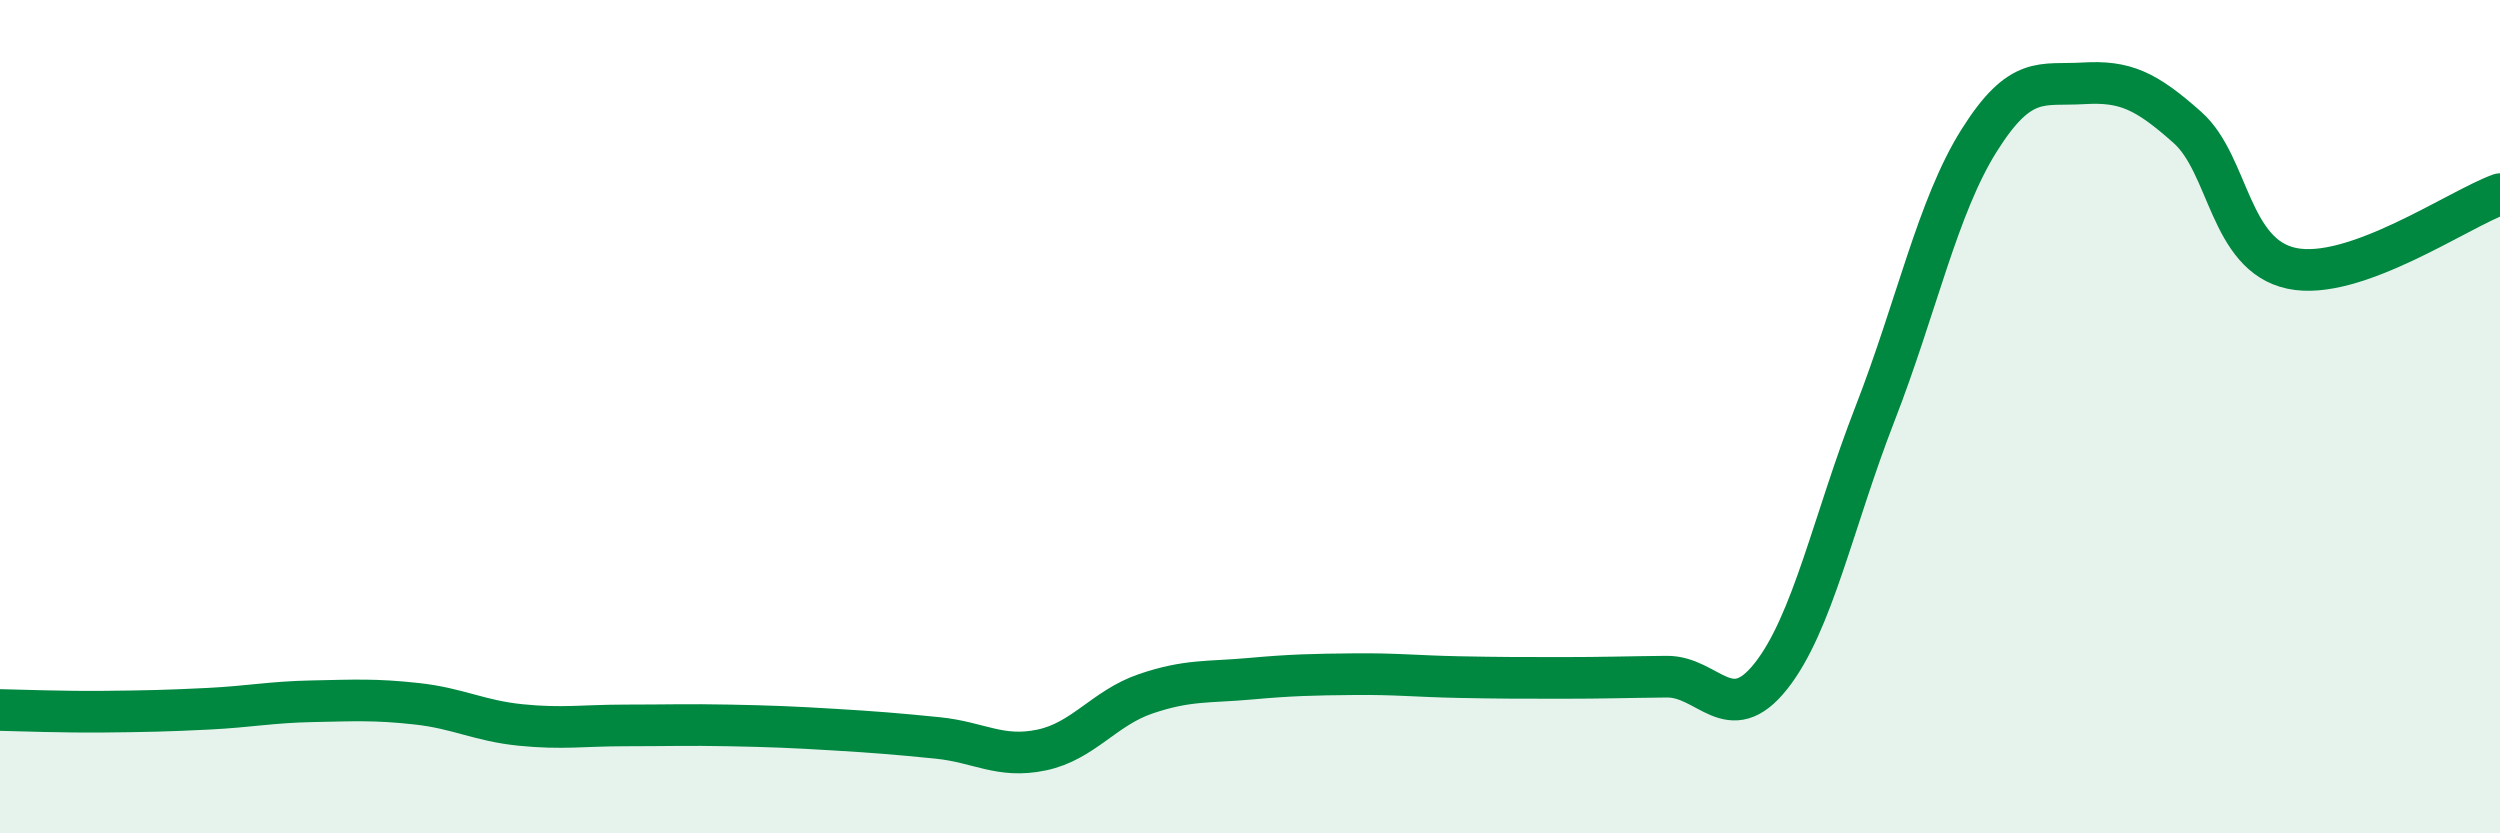
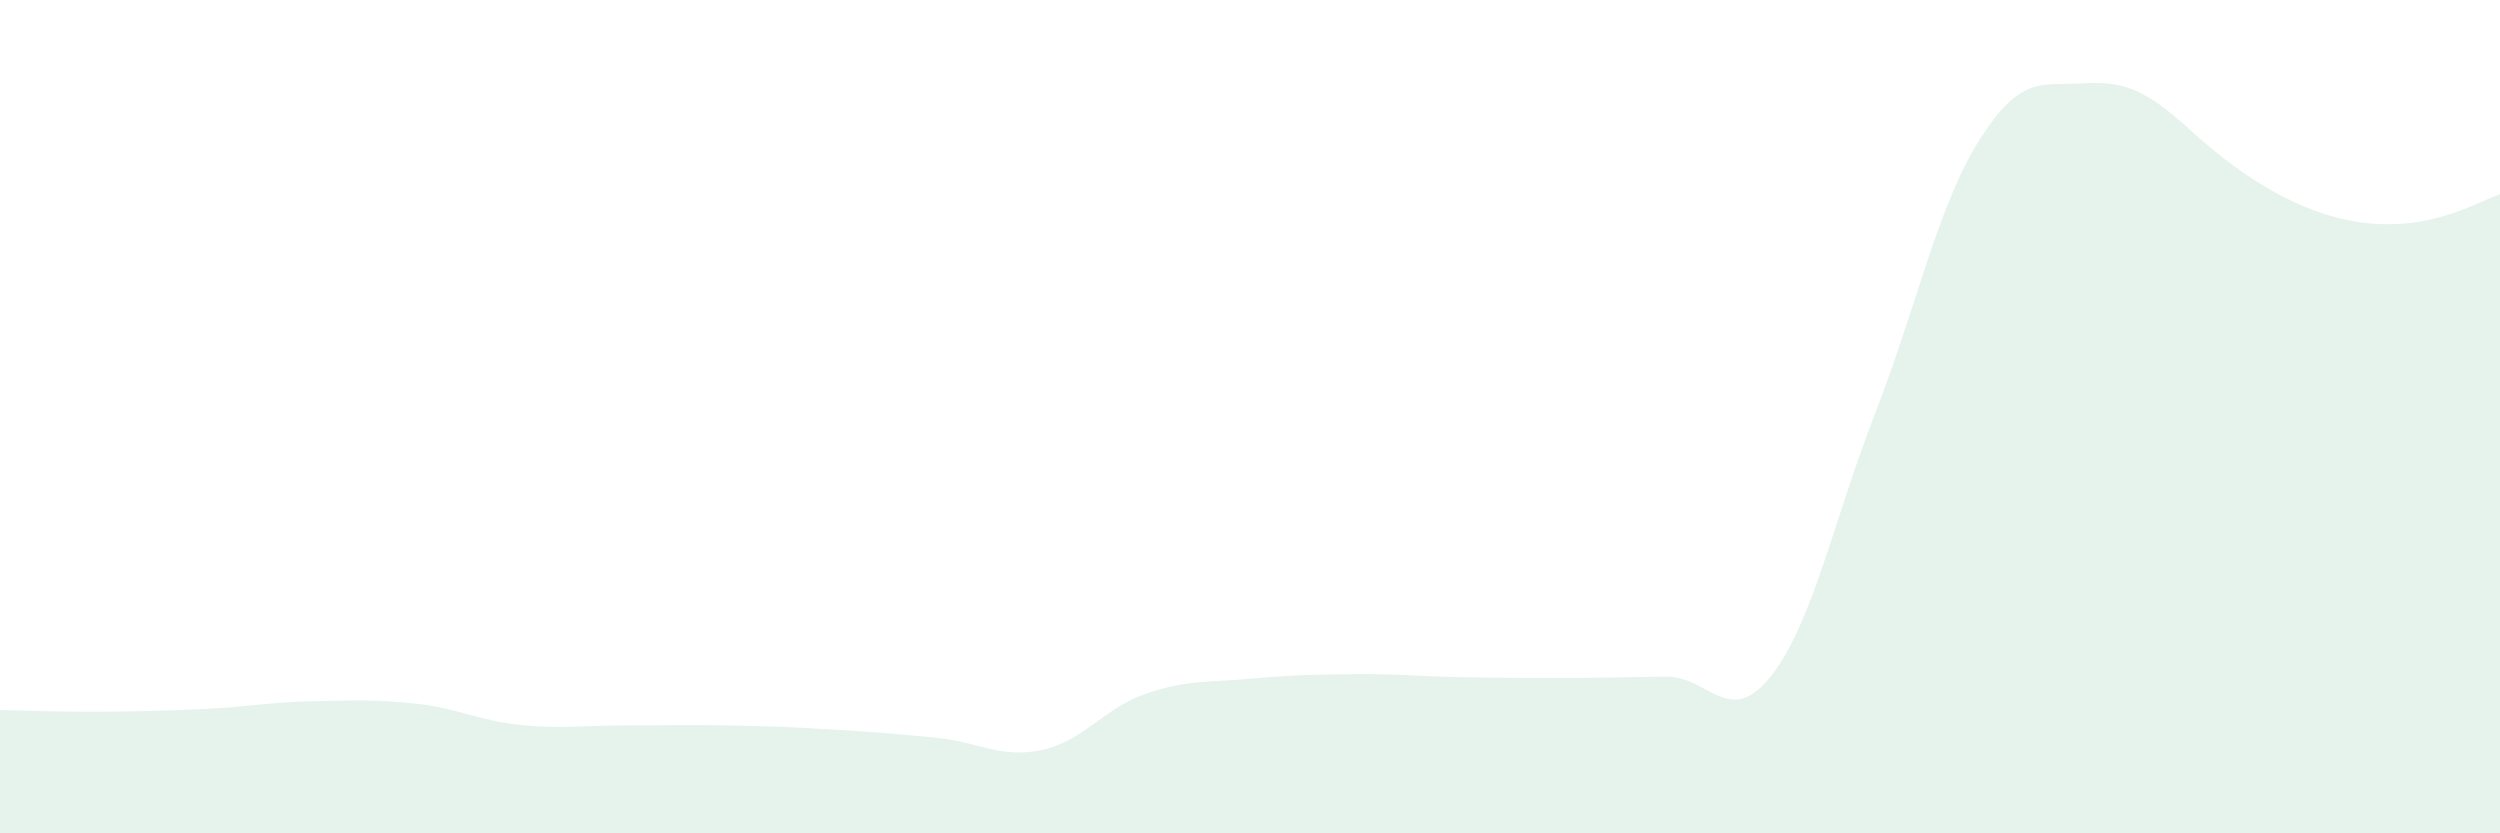
<svg xmlns="http://www.w3.org/2000/svg" width="60" height="20" viewBox="0 0 60 20">
-   <path d="M 0,17.04 C 0.5,17.05 1.5,17.09 2.5,17.08 C 3.5,17.07 4,17.06 5,17.01 C 6,16.96 6.5,16.85 7.5,16.83 C 8.5,16.81 9,16.78 10,16.89 C 11,17 11.5,17.3 12.5,17.4 C 13.5,17.5 14,17.41 15,17.41 C 16,17.41 16.5,17.39 17.5,17.41 C 18.5,17.43 19,17.45 20,17.51 C 21,17.57 21.5,17.61 22.5,17.71 C 23.5,17.81 24,18.21 25,18 C 26,17.79 26.5,16.99 27.5,16.65 C 28.5,16.31 29,16.38 30,16.29 C 31,16.2 31.5,16.19 32.5,16.18 C 33.5,16.17 34,16.23 35,16.25 C 36,16.27 36.5,16.27 37.5,16.27 C 38.5,16.27 39,16.25 40,16.24 C 41,16.23 41.5,17.49 42.5,16.23 C 43.5,14.97 44,12.5 45,9.93 C 46,7.36 46.5,4.96 47.5,3.37 C 48.5,1.78 49,2.06 50,2 C 51,1.94 51.5,2.17 52.5,3.06 C 53.5,3.95 53.5,6.12 55,6.44 C 56.5,6.76 59,5.02 60,4.66L60 20L0 20Z" fill="#008740" opacity="0.1" stroke-linecap="round" stroke-linejoin="round" />
-   <path d="M 0,17.04 C 0.5,17.05 1.5,17.09 2.5,17.08 C 3.5,17.07 4,17.06 5,17.01 C 6,16.96 6.5,16.85 7.5,16.83 C 8.5,16.81 9,16.78 10,16.89 C 11,17 11.5,17.3 12.5,17.4 C 13.5,17.5 14,17.41 15,17.41 C 16,17.41 16.5,17.39 17.5,17.41 C 18.5,17.43 19,17.45 20,17.51 C 21,17.57 21.5,17.61 22.5,17.71 C 23.5,17.81 24,18.21 25,18 C 26,17.79 26.5,16.99 27.5,16.65 C 28.5,16.31 29,16.38 30,16.29 C 31,16.2 31.5,16.19 32.5,16.18 C 33.5,16.17 34,16.23 35,16.25 C 36,16.27 36.5,16.27 37.5,16.27 C 38.5,16.27 39,16.25 40,16.24 C 41,16.23 41.5,17.49 42.5,16.23 C 43.5,14.97 44,12.5 45,9.93 C 46,7.36 46.5,4.96 47.5,3.37 C 48.5,1.78 49,2.06 50,2 C 51,1.94 51.5,2.17 52.5,3.06 C 53.5,3.95 53.5,6.12 55,6.44 C 56.5,6.76 59,5.02 60,4.66" stroke="#008740" stroke-width="1" fill="none" stroke-linecap="round" stroke-linejoin="round" />
+   <path d="M 0,17.04 C 0.5,17.05 1.5,17.09 2.5,17.08 C 3.5,17.07 4,17.06 5,17.01 C 6,16.96 6.5,16.85 7.5,16.83 C 8.5,16.81 9,16.78 10,16.89 C 11,17 11.5,17.3 12.5,17.4 C 13.5,17.5 14,17.41 15,17.41 C 16,17.41 16.5,17.39 17.5,17.41 C 18.5,17.43 19,17.45 20,17.51 C 21,17.57 21.5,17.61 22.5,17.71 C 23.5,17.81 24,18.21 25,18 C 26,17.79 26.5,16.99 27.5,16.65 C 28.5,16.31 29,16.38 30,16.29 C 31,16.2 31.5,16.19 32.5,16.18 C 33.5,16.17 34,16.23 35,16.25 C 36,16.27 36.5,16.27 37.5,16.27 C 38.5,16.27 39,16.25 40,16.24 C 41,16.23 41.5,17.49 42.5,16.23 C 43.5,14.97 44,12.5 45,9.93 C 46,7.36 46.5,4.96 47.5,3.37 C 48.5,1.78 49,2.06 50,2 C 51,1.94 51.5,2.17 52.5,3.06 C 56.5,6.76 59,5.02 60,4.66L60 20L0 20Z" fill="#008740" opacity="0.1" stroke-linecap="round" stroke-linejoin="round" />
</svg>